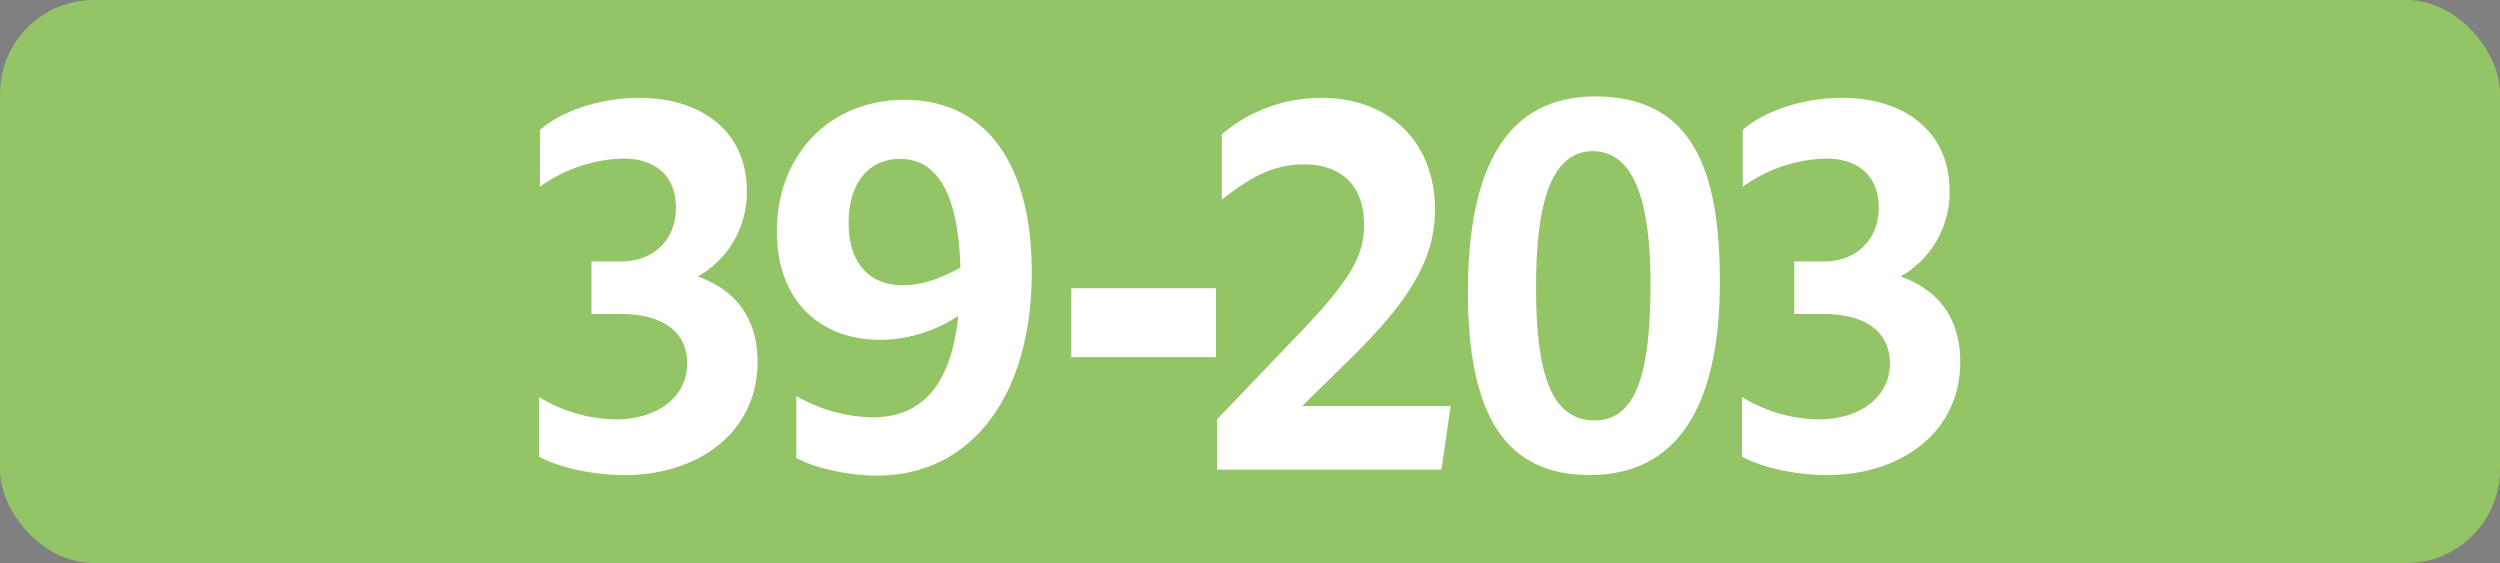
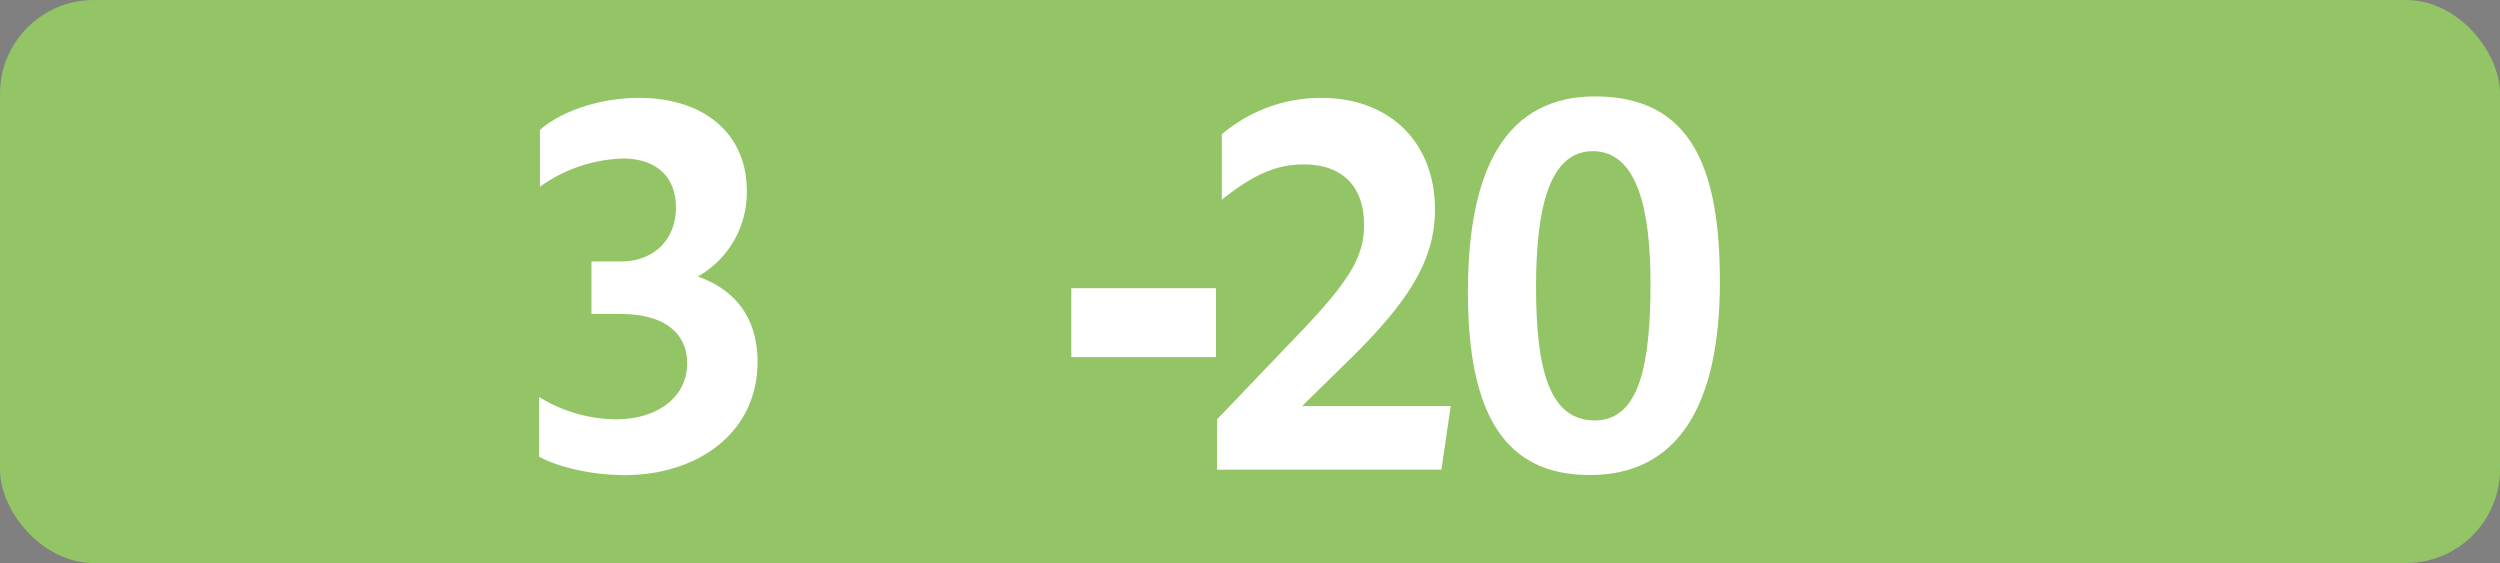
<svg xmlns="http://www.w3.org/2000/svg" id="Calque_1" data-name="Calque 1" viewBox="0 0 566.39 127.56">
  <rect x="0" y="0" width="566.39" height="127.56" fill="#808080" stroke="none" />
  <defs>
    <style>.cls-1{fill:#93c466;}.cls-2{fill:#fff;}.cls-3{fill:none;stroke:#1d1d1b;stroke-miterlimit:10;stroke-width:0.1px;stroke-dasharray:1.2;}</style>
  </defs>
  <rect class="cls-1" width="566.39" height="127.56" rx="21.26" />
  <path class="cls-2" d="M122.13,103.46V89.93A33.63,33.63,0,0,0,139.51,95c9.46,0,16.17-5.06,16.17-12.65,0-7-5.28-11.22-15.18-11.22H134V59.24h6.6c7.59,0,12.54-5,12.54-12.21,0-6.93-4.4-11.11-12-11.11a33.9,33.9,0,0,0-18.81,6.38V29.43c5-4.4,13.86-7.26,22.44-7.26,14.52,0,24.42,7.92,24.42,21A21.85,21.85,0,0,1,158.1,62.65c8.69,3.08,13.53,9.57,13.53,19.36,0,15.84-13.31,25.63-30.14,25.63C134.23,107.64,126.53,105.88,122.13,103.46Z" />
-   <path class="cls-2" d="M197.65,94.55c11.33,0,17.82-7.37,19.47-23A32.48,32.48,0,0,1,199.52,77C185.33,77,176,67.71,176,52.42c0-17.38,12-29.81,28.93-29.81,18.37,0,28.82,14.41,28.82,39.05,0,27.83-13.53,46.09-35.09,46.09-6.38,0-14-1.65-18.26-4V89.71A35.86,35.86,0,0,0,197.65,94.55Zm6.93-29.92c4.07,0,8.36-1.43,13-4C217.12,44.39,212.61,36,203.92,36c-7.15,0-11.66,5.5-11.66,14.52S196.88,64.63,204.58,64.63Z" />
  <path class="cls-2" d="M242.71,65.29h32.78V80.91H242.71Z" />
  <path class="cls-2" d="M275.73,95l20-20.9c9.68-10.34,13.31-15.84,13.31-23.1,0-8.91-5.06-13.75-13.64-13.75-6.16,0-11.33,2.2-18.59,8V30.42a34.7,34.7,0,0,1,22.55-8.25c15.29,0,25.74,9.9,25.74,25.3,0,11.55-6.05,21-19.69,34.32L295,92h33.66l-2.09,14.41H275.73Z" />
  <path class="cls-2" d="M332.56,66.17c0-28.38,8.91-44.33,28.82-44.33,22.11,0,28.27,16.72,28.27,42,0,28.27-9.68,43.78-29.47,43.78C341.25,107.64,332.56,94.33,332.56,66.17Zm41.37-2c0-16.72-3-29.92-13.09-29.92C350.94,34.27,348,47.36,348,65c0,19.14,3.19,30.25,13.31,30.25S373.93,82.56,373.93,64.19Z" />
-   <path class="cls-2" d="M394.66,103.46V89.93A33.63,33.63,0,0,0,412,95c9.46,0,16.17-5.06,16.17-12.65,0-7-5.28-11.22-15.18-11.22h-6.49V59.24h6.6c7.59,0,12.54-5,12.54-12.21,0-6.93-4.4-11.11-12-11.11a33.9,33.9,0,0,0-18.81,6.38V29.43c4.95-4.4,13.86-7.26,22.44-7.26,14.52,0,24.42,7.92,24.42,21a21.85,21.85,0,0,1-11.11,19.47c8.69,3.08,13.53,9.57,13.53,19.36,0,15.84-13.31,25.63-30.14,25.63C406.76,107.64,399.06,105.88,394.66,103.46Z" />
  <path class="cls-3" d="M51.1,36.85" />
-   <path class="cls-3" d="M51.1,0" />
-   <path class="cls-3" d="M51.1,36.85" />
-   <path class="cls-3" d="M51.1,0" />
</svg>